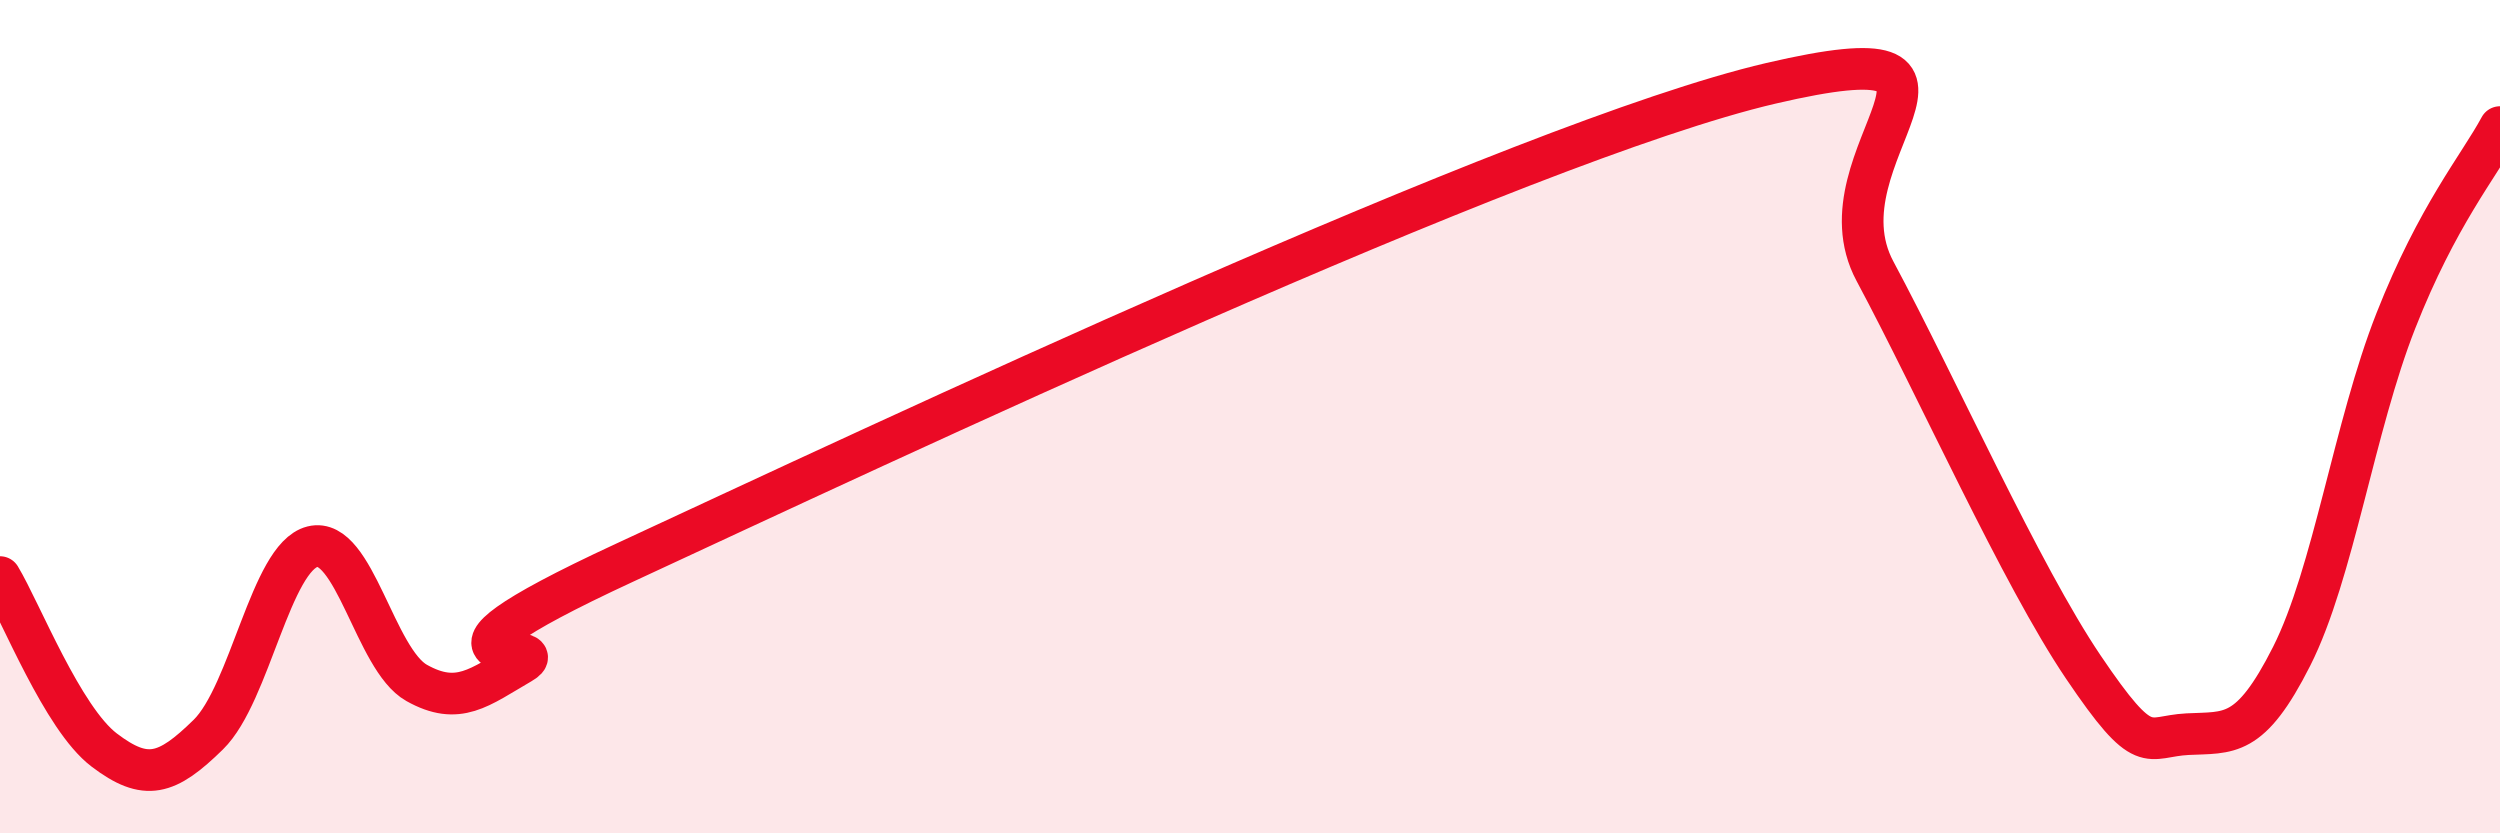
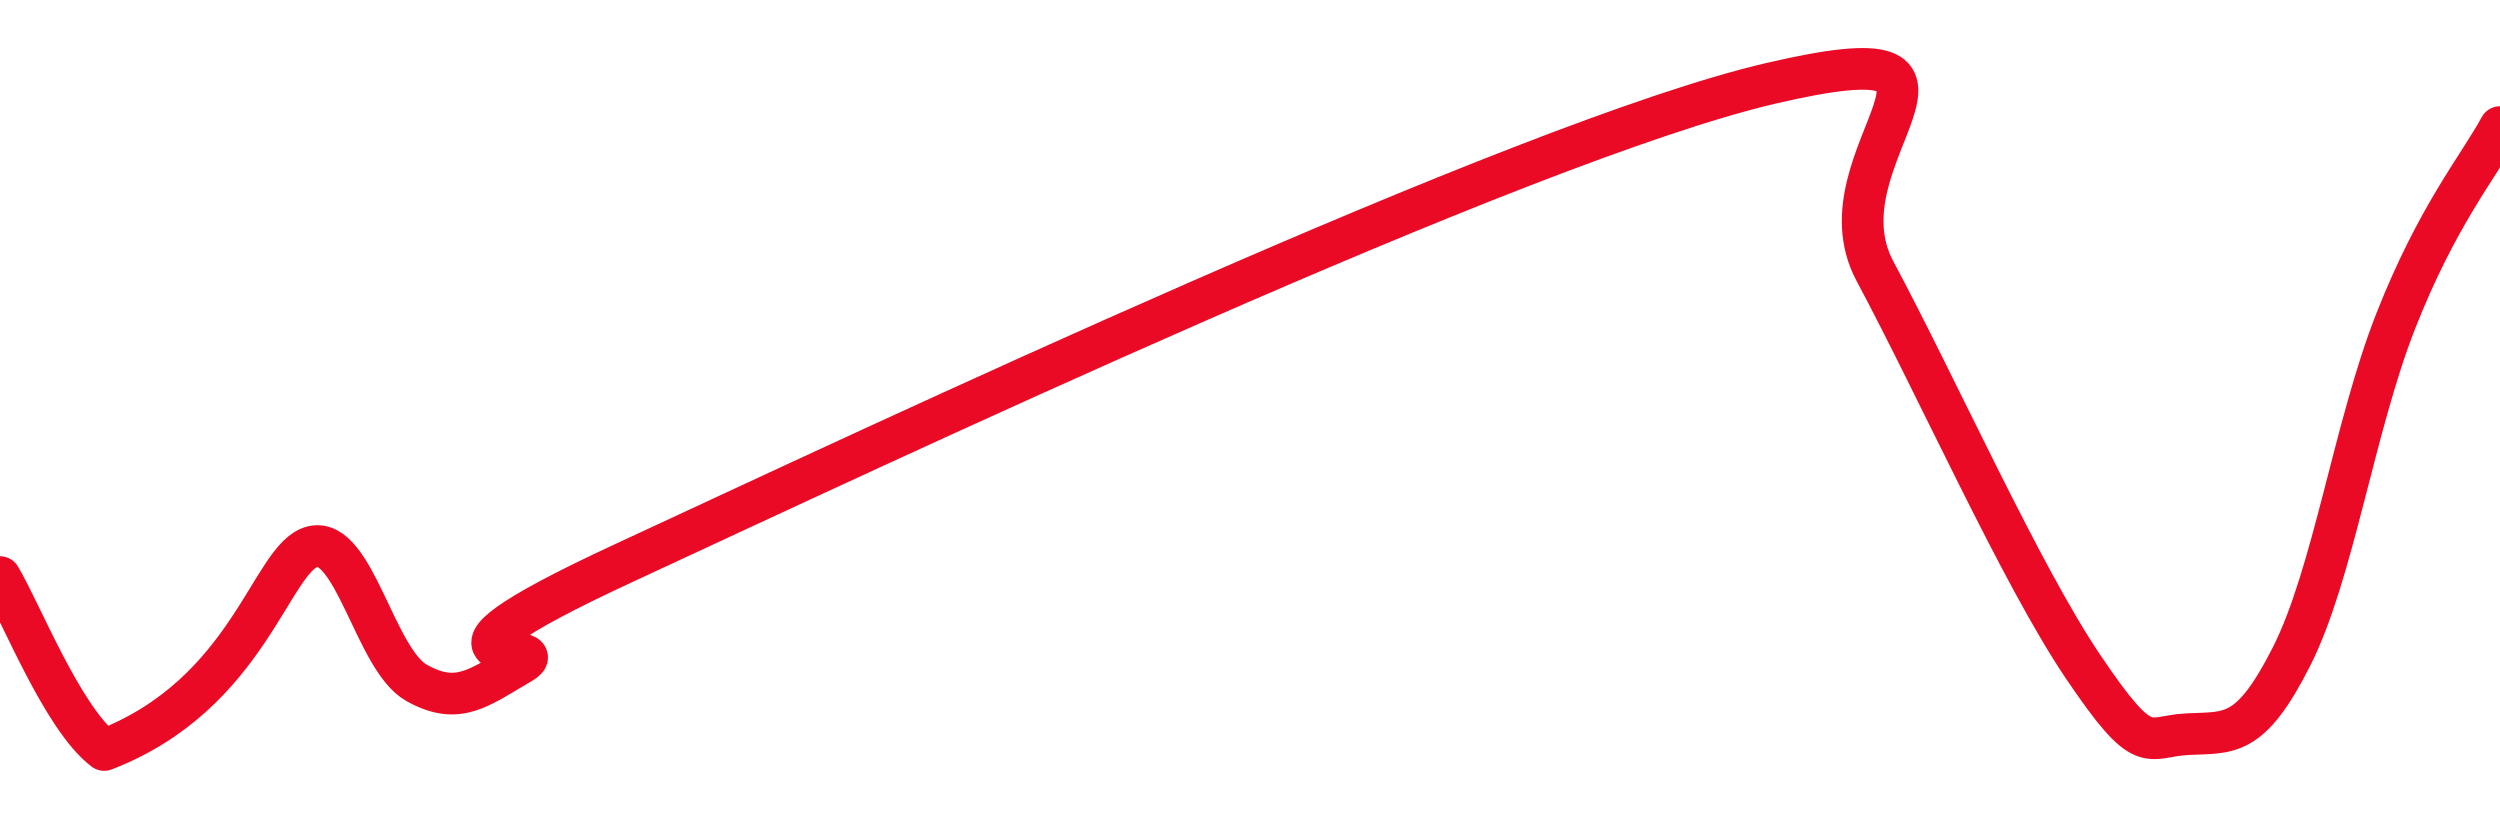
<svg xmlns="http://www.w3.org/2000/svg" width="60" height="20" viewBox="0 0 60 20">
-   <path d="M 0,13.85 C 0.5,14.68 1.5,17.24 2.5,18 C 3.5,18.76 4,18.61 5,17.63 C 6,16.65 6.5,13.37 7.5,13.12 C 8.5,12.87 9,15.83 10,16.39 C 11,16.95 11.5,16.5 12.5,15.92 C 13.5,15.34 9,16.28 15,13.5 C 21,10.72 36.5,3.4 42.5,2 C 48.5,0.6 43.5,3.71 45,6.51 C 46.5,9.31 48.5,13.79 50,16.01 C 51.5,18.23 51.5,17.67 52.5,17.62 C 53.5,17.57 54,17.73 55,15.75 C 56,13.77 56.5,10.24 57.5,7.7 C 58.5,5.16 59.5,3.98 60,3.05L60 20L0 20Z" fill="#EB0A25" opacity="0.1" stroke-linecap="round" stroke-linejoin="round" />
-   <path d="M 0,13.85 C 0.5,14.68 1.5,17.24 2.5,18 C 3.5,18.76 4,18.61 5,17.63 C 6,16.65 6.5,13.37 7.5,13.12 C 8.5,12.87 9,15.83 10,16.39 C 11,16.95 11.5,16.5 12.5,15.92 C 13.5,15.34 9,16.28 15,13.5 C 21,10.72 36.5,3.4 42.5,2 C 48.5,0.6 43.5,3.71 45,6.51 C 46.5,9.31 48.5,13.79 50,16.01 C 51.5,18.23 51.5,17.67 52.5,17.62 C 53.5,17.57 54,17.73 55,15.75 C 56,13.77 56.5,10.24 57.5,7.7 C 58.5,5.16 59.5,3.98 60,3.05" stroke="#EB0A25" stroke-width="1" fill="none" stroke-linecap="round" stroke-linejoin="round" />
+   <path d="M 0,13.85 C 0.5,14.68 1.5,17.24 2.5,18 C 6,16.65 6.5,13.37 7.5,13.12 C 8.5,12.87 9,15.83 10,16.39 C 11,16.95 11.5,16.5 12.5,15.92 C 13.5,15.34 9,16.28 15,13.5 C 21,10.72 36.5,3.4 42.5,2 C 48.5,0.6 43.5,3.71 45,6.51 C 46.5,9.31 48.5,13.79 50,16.01 C 51.5,18.23 51.5,17.67 52.5,17.62 C 53.5,17.57 54,17.73 55,15.75 C 56,13.77 56.5,10.24 57.5,7.7 C 58.5,5.16 59.5,3.98 60,3.05" stroke="#EB0A25" stroke-width="1" fill="none" stroke-linecap="round" stroke-linejoin="round" />
</svg>